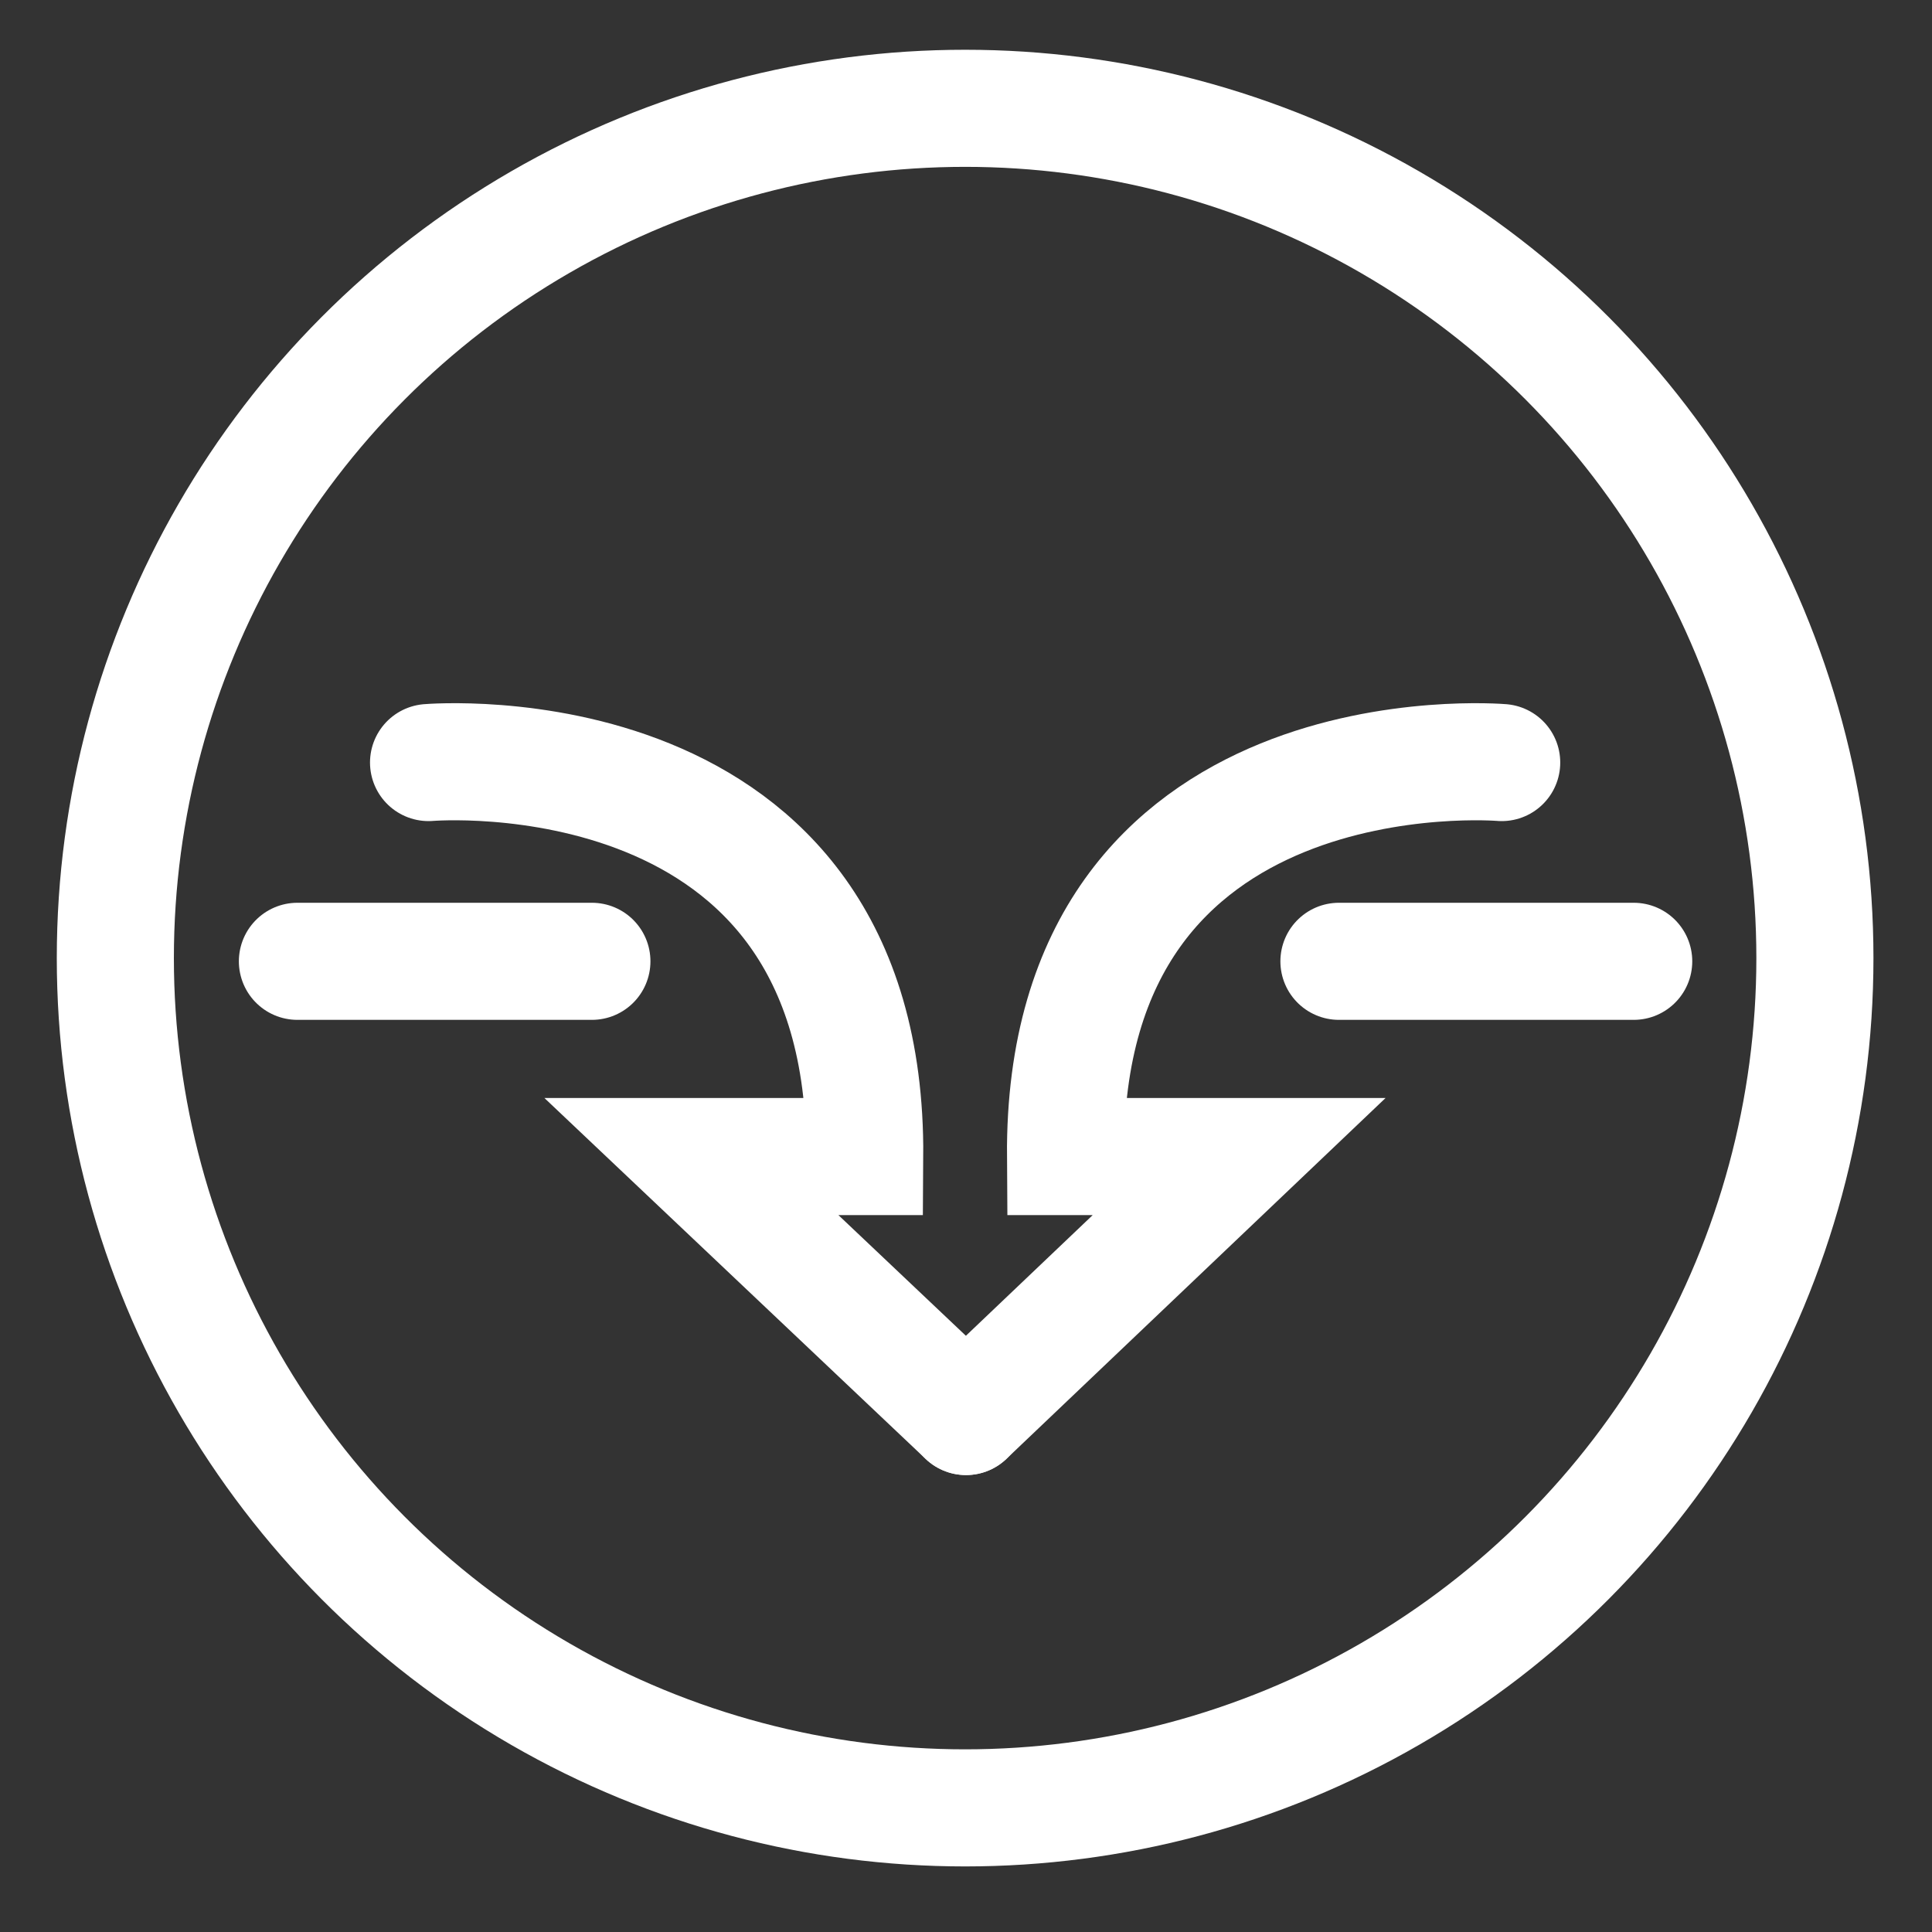
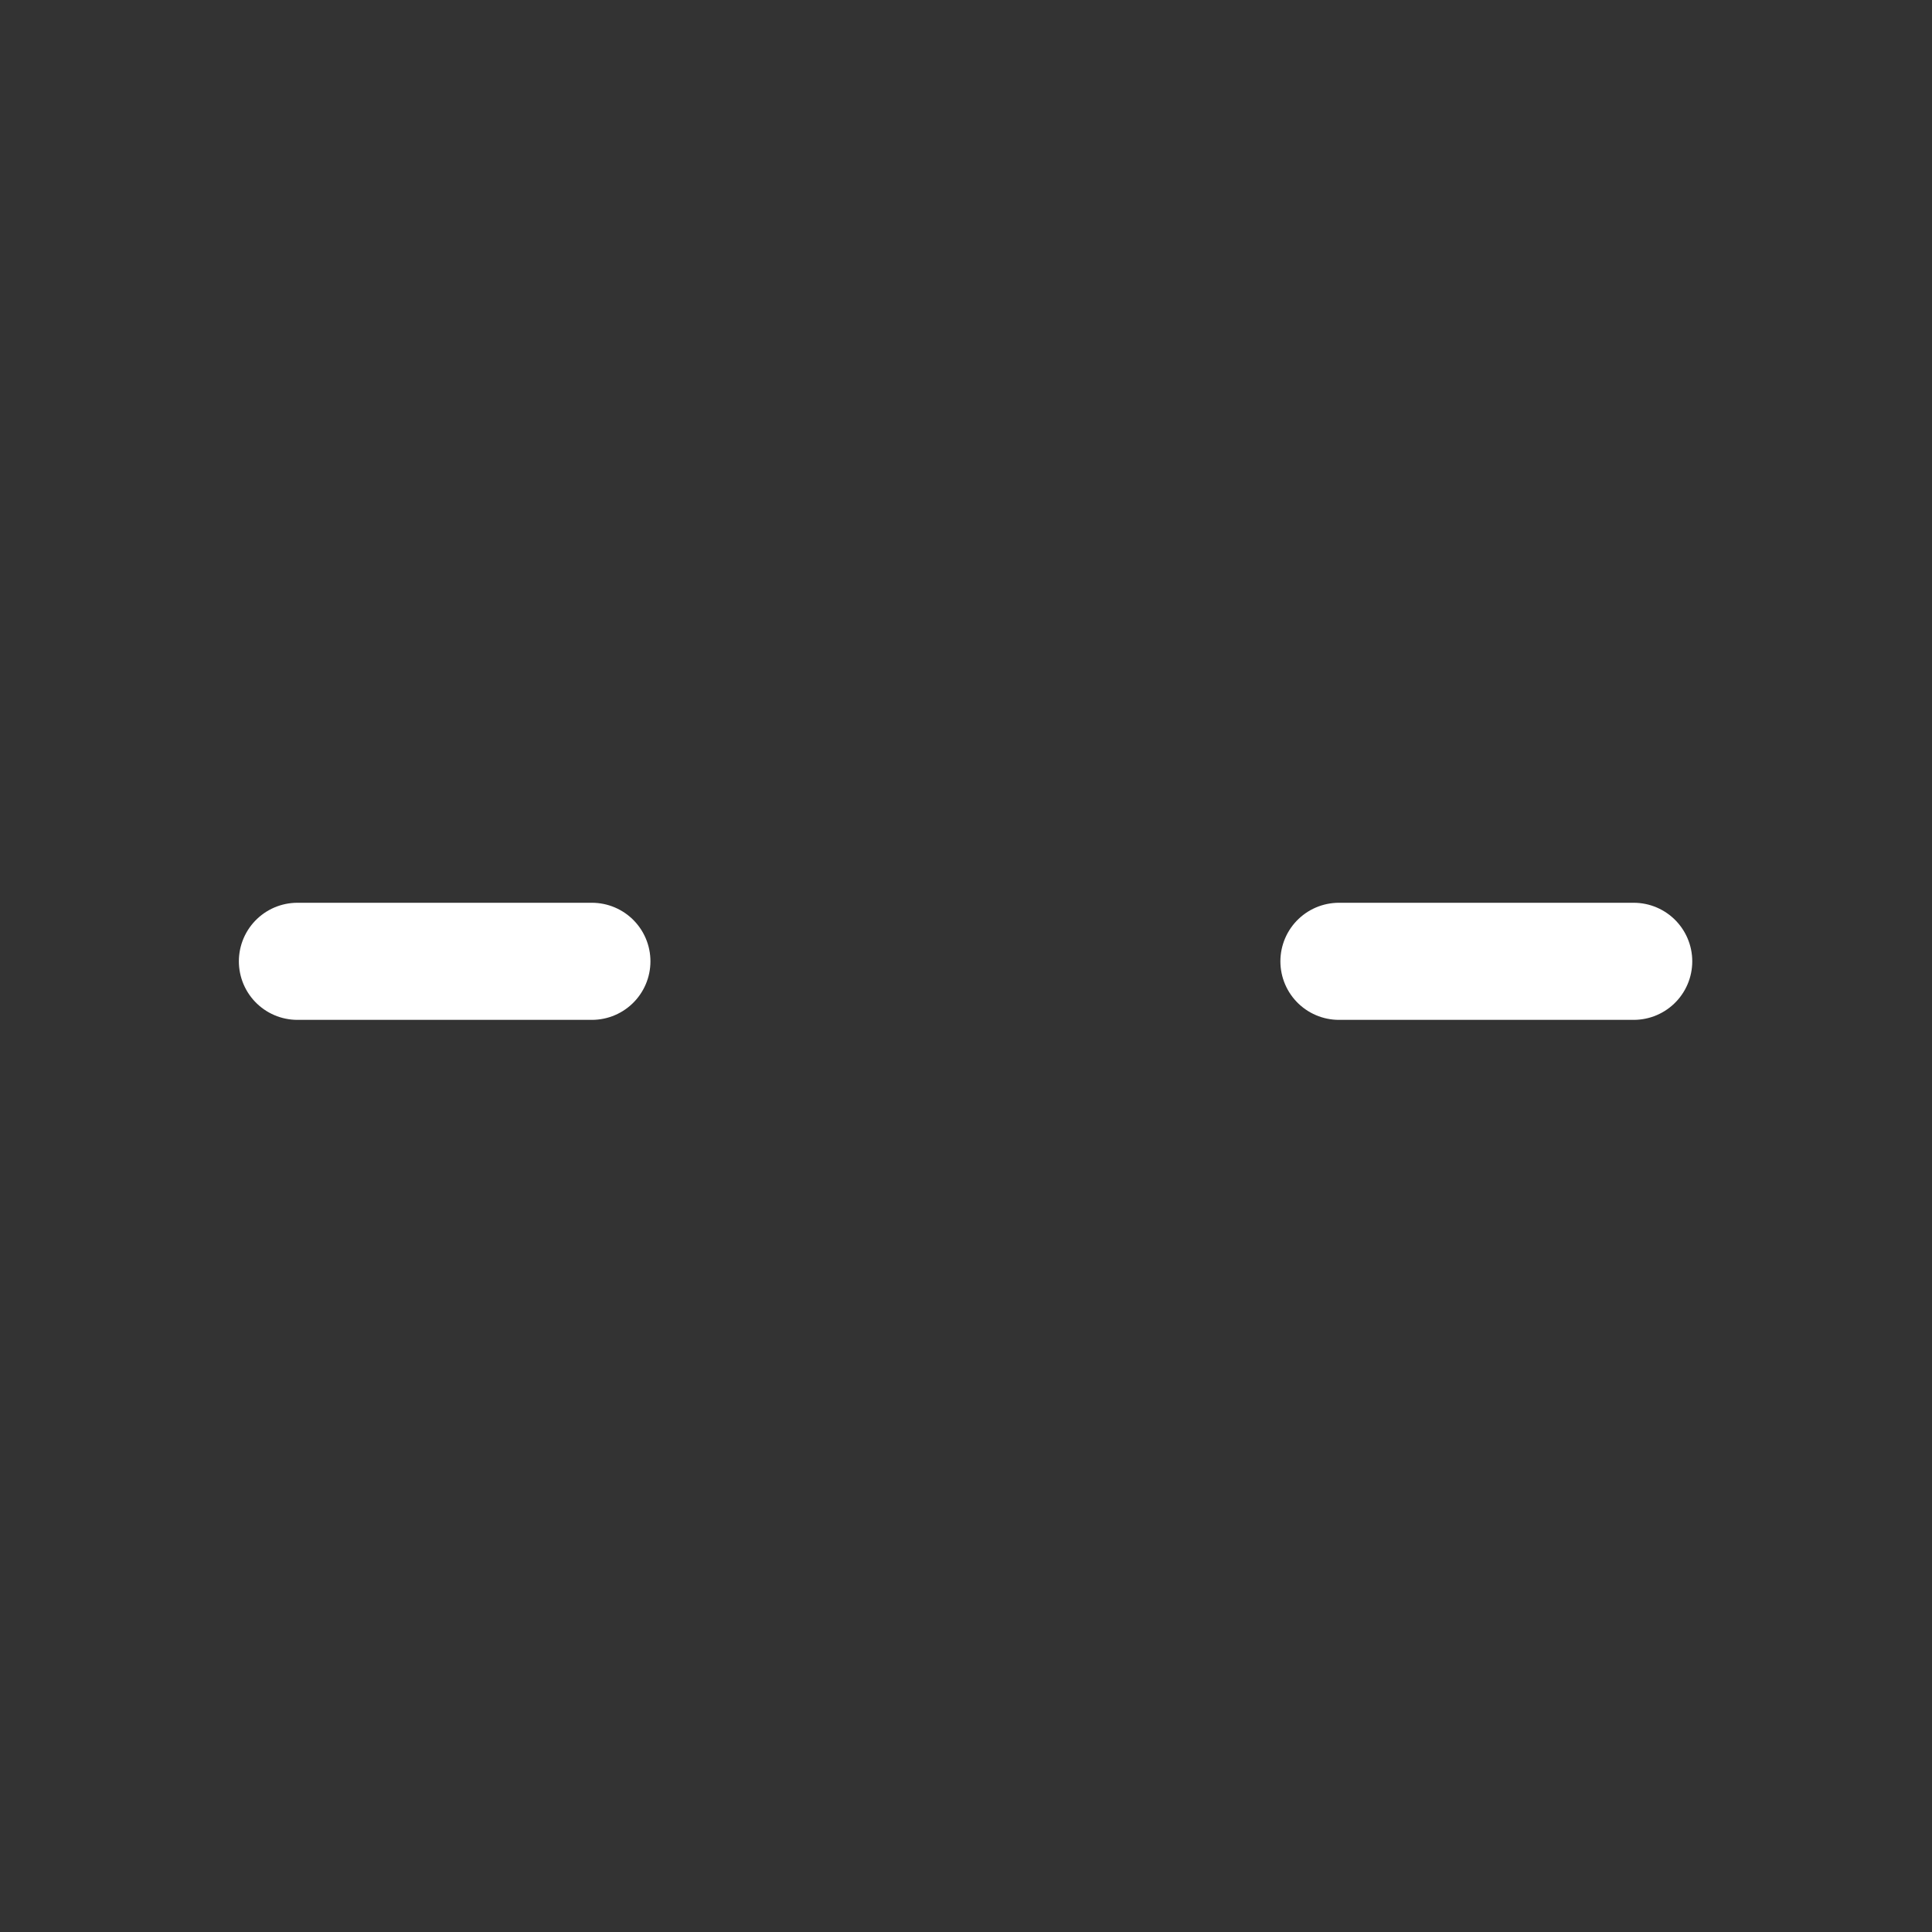
<svg xmlns="http://www.w3.org/2000/svg" viewBox="0 0 66 66">
  <rect x="0" y="0" width="66" height="66" fill="#333333" stroke="none" />
  <defs>
    <style>.cls-1,.cls-2{fill:none;}.cls-2{stroke:#fff;stroke-linecap:round;stroke-miterlimit:10;stroke-width:4px;}</style>
  </defs>
  <title>资源 3</title>
  <g id="图层_2" data-name="图层 2">
    <g id="图层_1-2" data-name="图层 1">
-       <rect class="cls-1" width="66" height="66" />
-       <circle class="cls-2" cx="32.97" cy="32.73" r="29.03" />
-       <path class="cls-2" d="M14.64,26.05s15-1.28,14.9,13.46H23.62L33,48.39" />
-       <path class="cls-2" d="M51.3,26.05s-15-1.28-14.9,13.46h5.93L33,48.39" />
      <line class="cls-2" x1="10.16" y1="32.84" x2="20.22" y2="32.84" />
      <line class="cls-2" x1="45.74" y1="32.84" x2="55.81" y2="32.84" />
    </g>
  </g>
</svg>